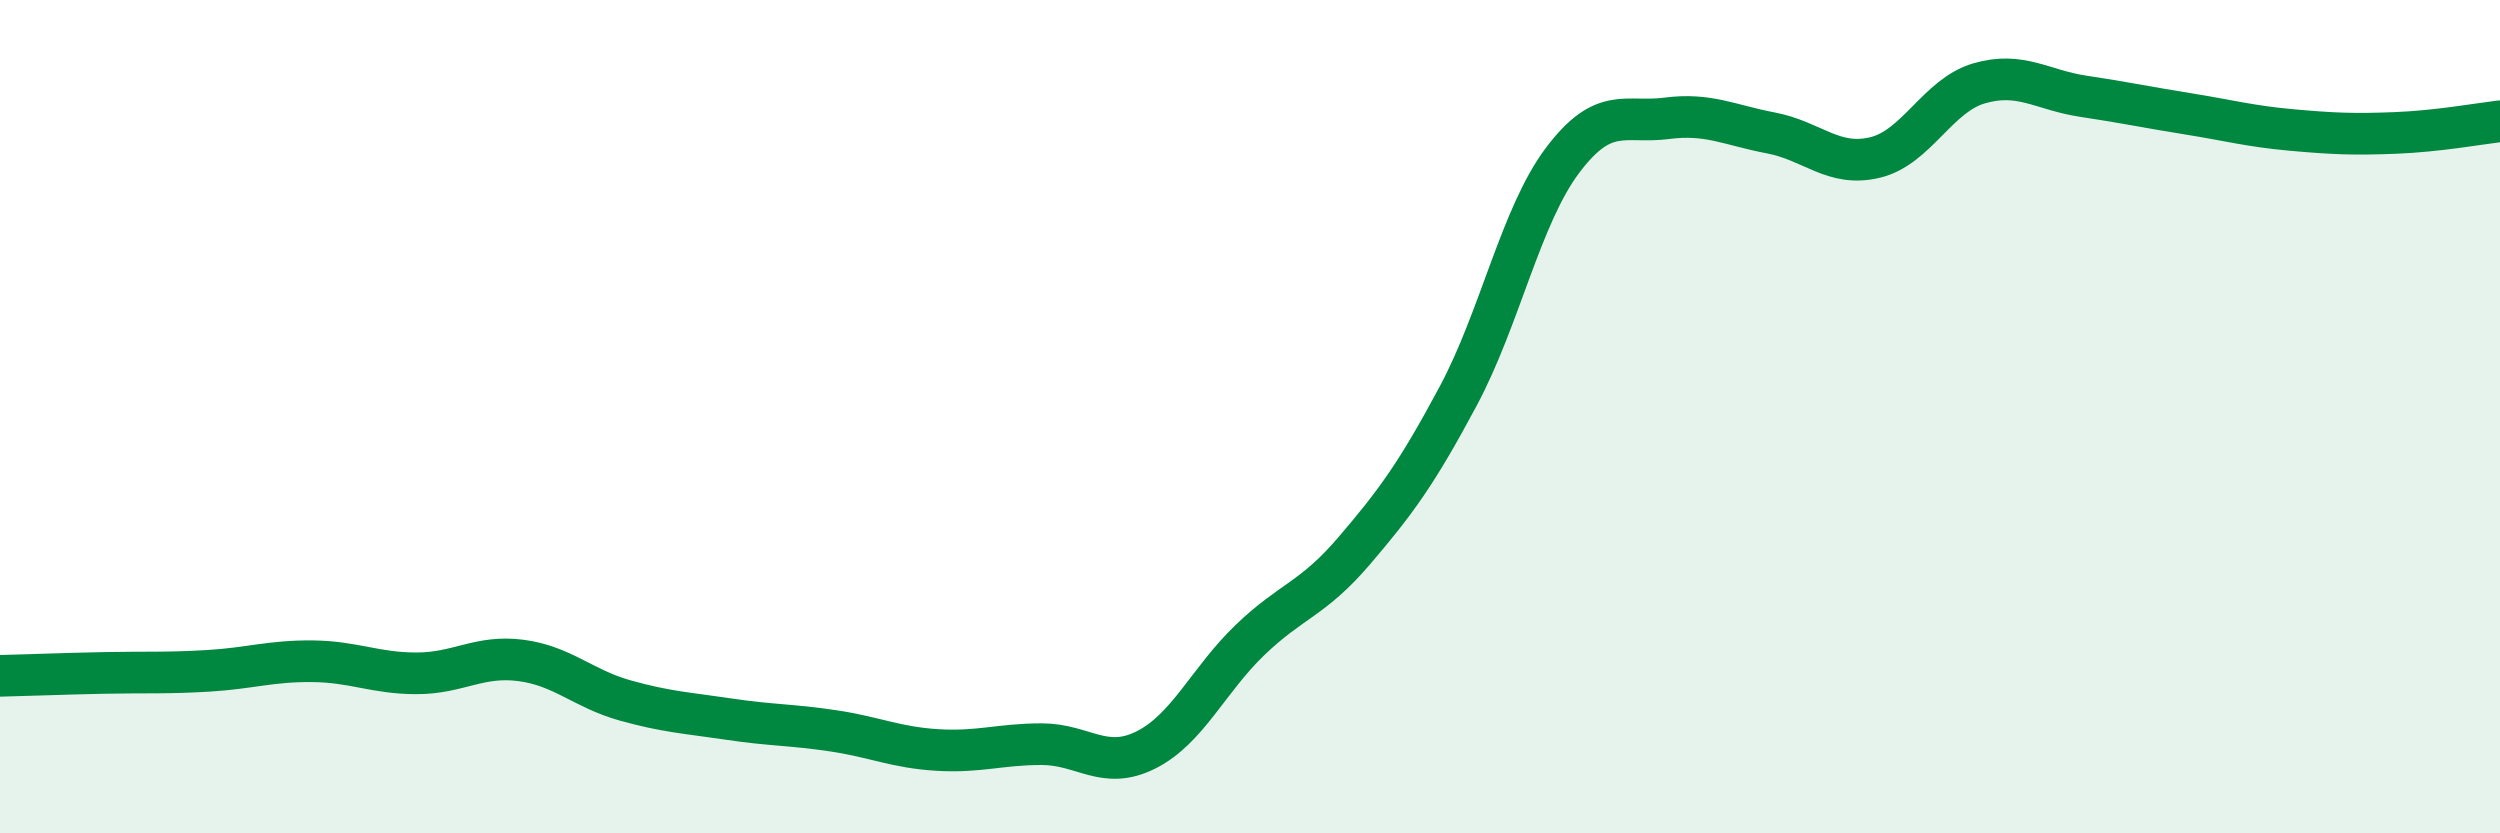
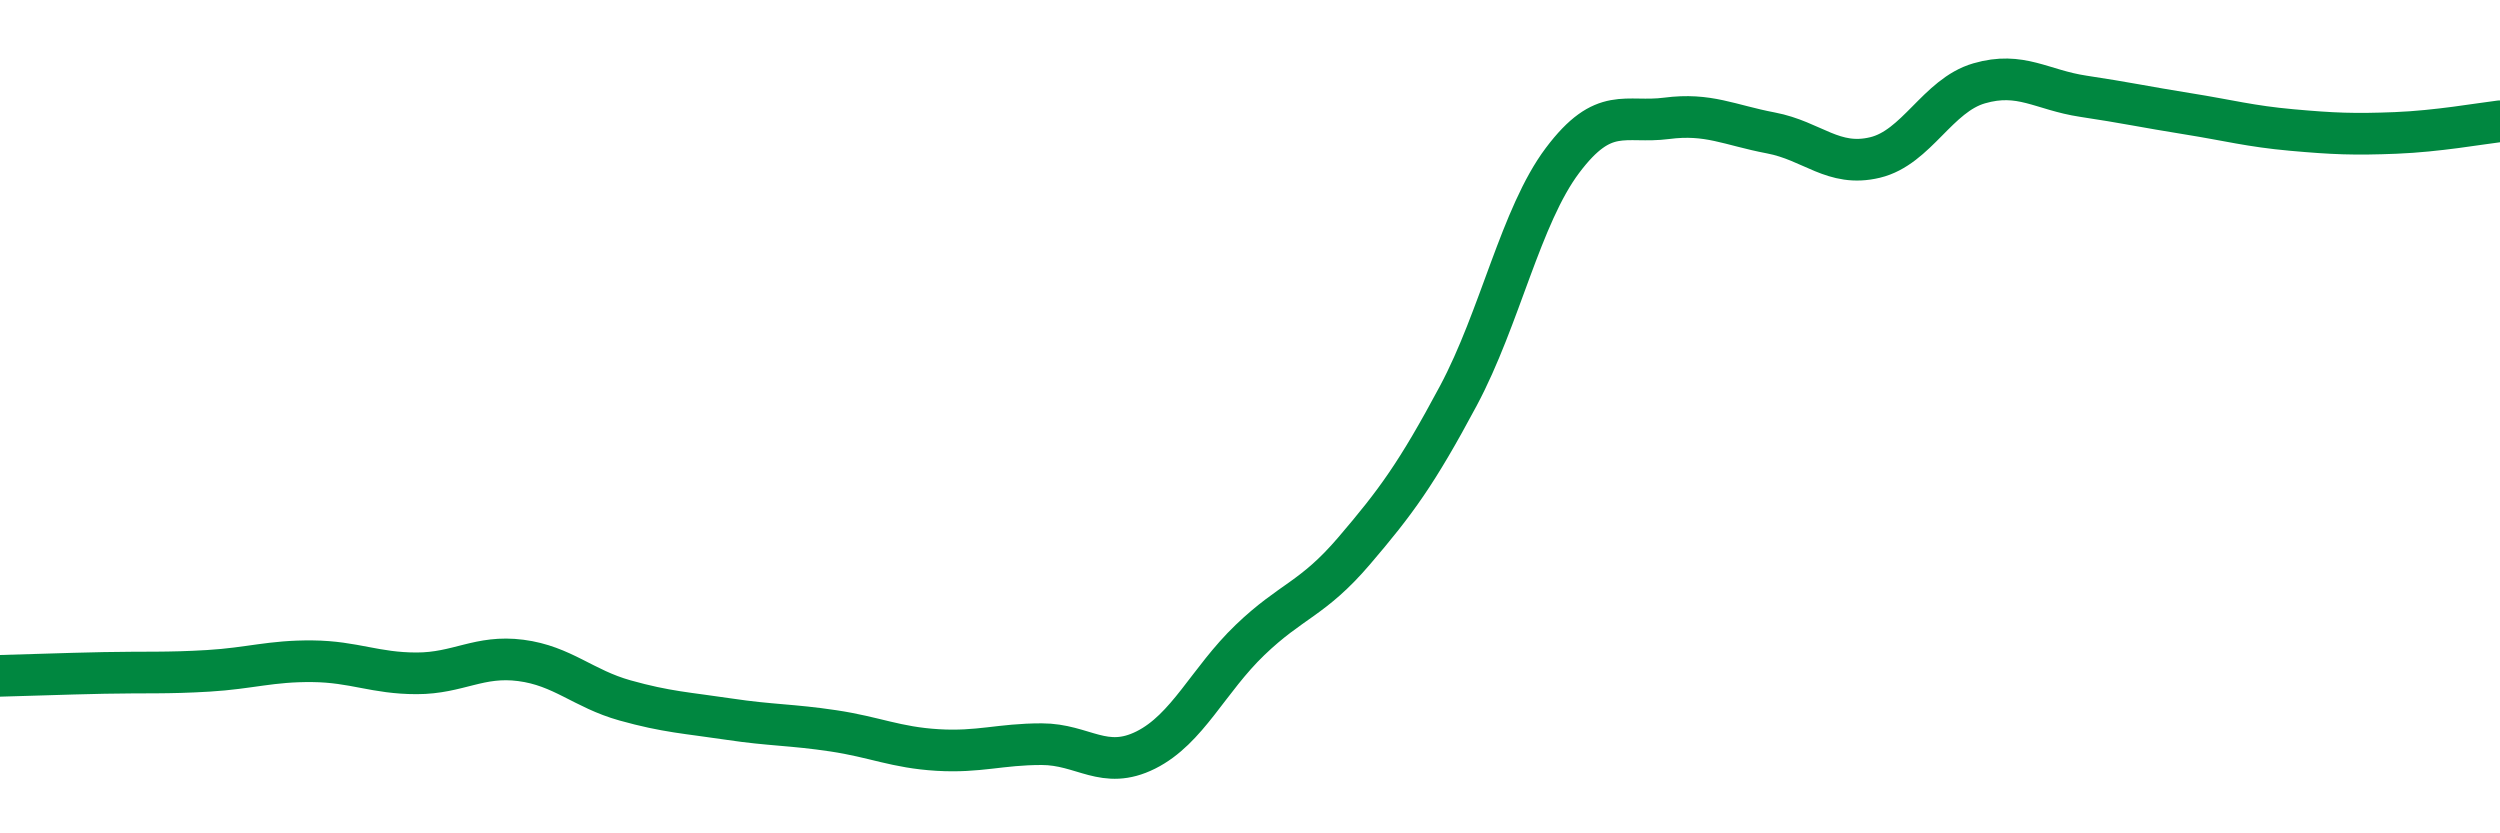
<svg xmlns="http://www.w3.org/2000/svg" width="60" height="20" viewBox="0 0 60 20">
-   <path d="M 0,16.22 C 0.5,16.21 1.5,16.17 2.5,16.15 C 3.5,16.13 4,16.16 5,16.1 C 6,16.04 6.5,15.86 7.5,15.87 C 8.5,15.88 9,16.16 10,16.16 C 11,16.16 11.5,15.72 12.5,15.85 C 13.5,15.98 14,16.53 15,16.81 C 16,17.09 16.5,17.11 17.5,17.26 C 18.5,17.41 19,17.39 20,17.54 C 21,17.69 21.5,17.94 22.5,18 C 23.5,18.06 24,17.86 25,17.86 C 26,17.86 26.5,18.5 27.5,18 C 28.5,17.5 29,16.32 30,15.36 C 31,14.4 31.5,14.39 32.5,13.22 C 33.5,12.05 34,11.37 35,9.5 C 36,7.63 36.5,5.18 37.5,3.85 C 38.5,2.52 39,2.97 40,2.84 C 41,2.71 41.5,3 42.5,3.19 C 43.5,3.38 44,4.02 45,3.78 C 46,3.54 46.5,2.29 47.5,2 C 48.5,1.71 49,2.16 50,2.31 C 51,2.46 51.5,2.57 52.5,2.73 C 53.5,2.89 54,3.03 55,3.12 C 56,3.21 56.5,3.23 57.5,3.19 C 58.5,3.15 59.5,2.97 60,2.91L60 20L0 20Z" fill="#008740" opacity="0.1" stroke-linecap="round" stroke-linejoin="round" />
  <path d="M 0,16.22 C 0.5,16.21 1.5,16.17 2.5,16.15 C 3.5,16.13 4,16.16 5,16.1 C 6,16.04 6.5,15.86 7.5,15.87 C 8.5,15.88 9,16.16 10,16.16 C 11,16.16 11.5,15.72 12.5,15.85 C 13.5,15.98 14,16.53 15,16.81 C 16,17.09 16.5,17.11 17.5,17.26 C 18.5,17.41 19,17.39 20,17.54 C 21,17.69 21.5,17.94 22.5,18 C 23.5,18.06 24,17.86 25,17.86 C 26,17.86 26.5,18.5 27.5,18 C 28.5,17.5 29,16.32 30,15.36 C 31,14.4 31.5,14.39 32.5,13.22 C 33.5,12.05 34,11.37 35,9.5 C 36,7.63 36.5,5.18 37.5,3.85 C 38.5,2.52 39,2.97 40,2.84 C 41,2.71 41.5,3 42.5,3.19 C 43.5,3.38 44,4.02 45,3.78 C 46,3.54 46.5,2.29 47.5,2 C 48.5,1.71 49,2.16 50,2.31 C 51,2.46 51.5,2.57 52.5,2.73 C 53.5,2.89 54,3.03 55,3.12 C 56,3.21 56.5,3.23 57.5,3.19 C 58.5,3.15 59.5,2.97 60,2.91" stroke="#008740" stroke-width="1" fill="none" stroke-linecap="round" stroke-linejoin="round" />
</svg>